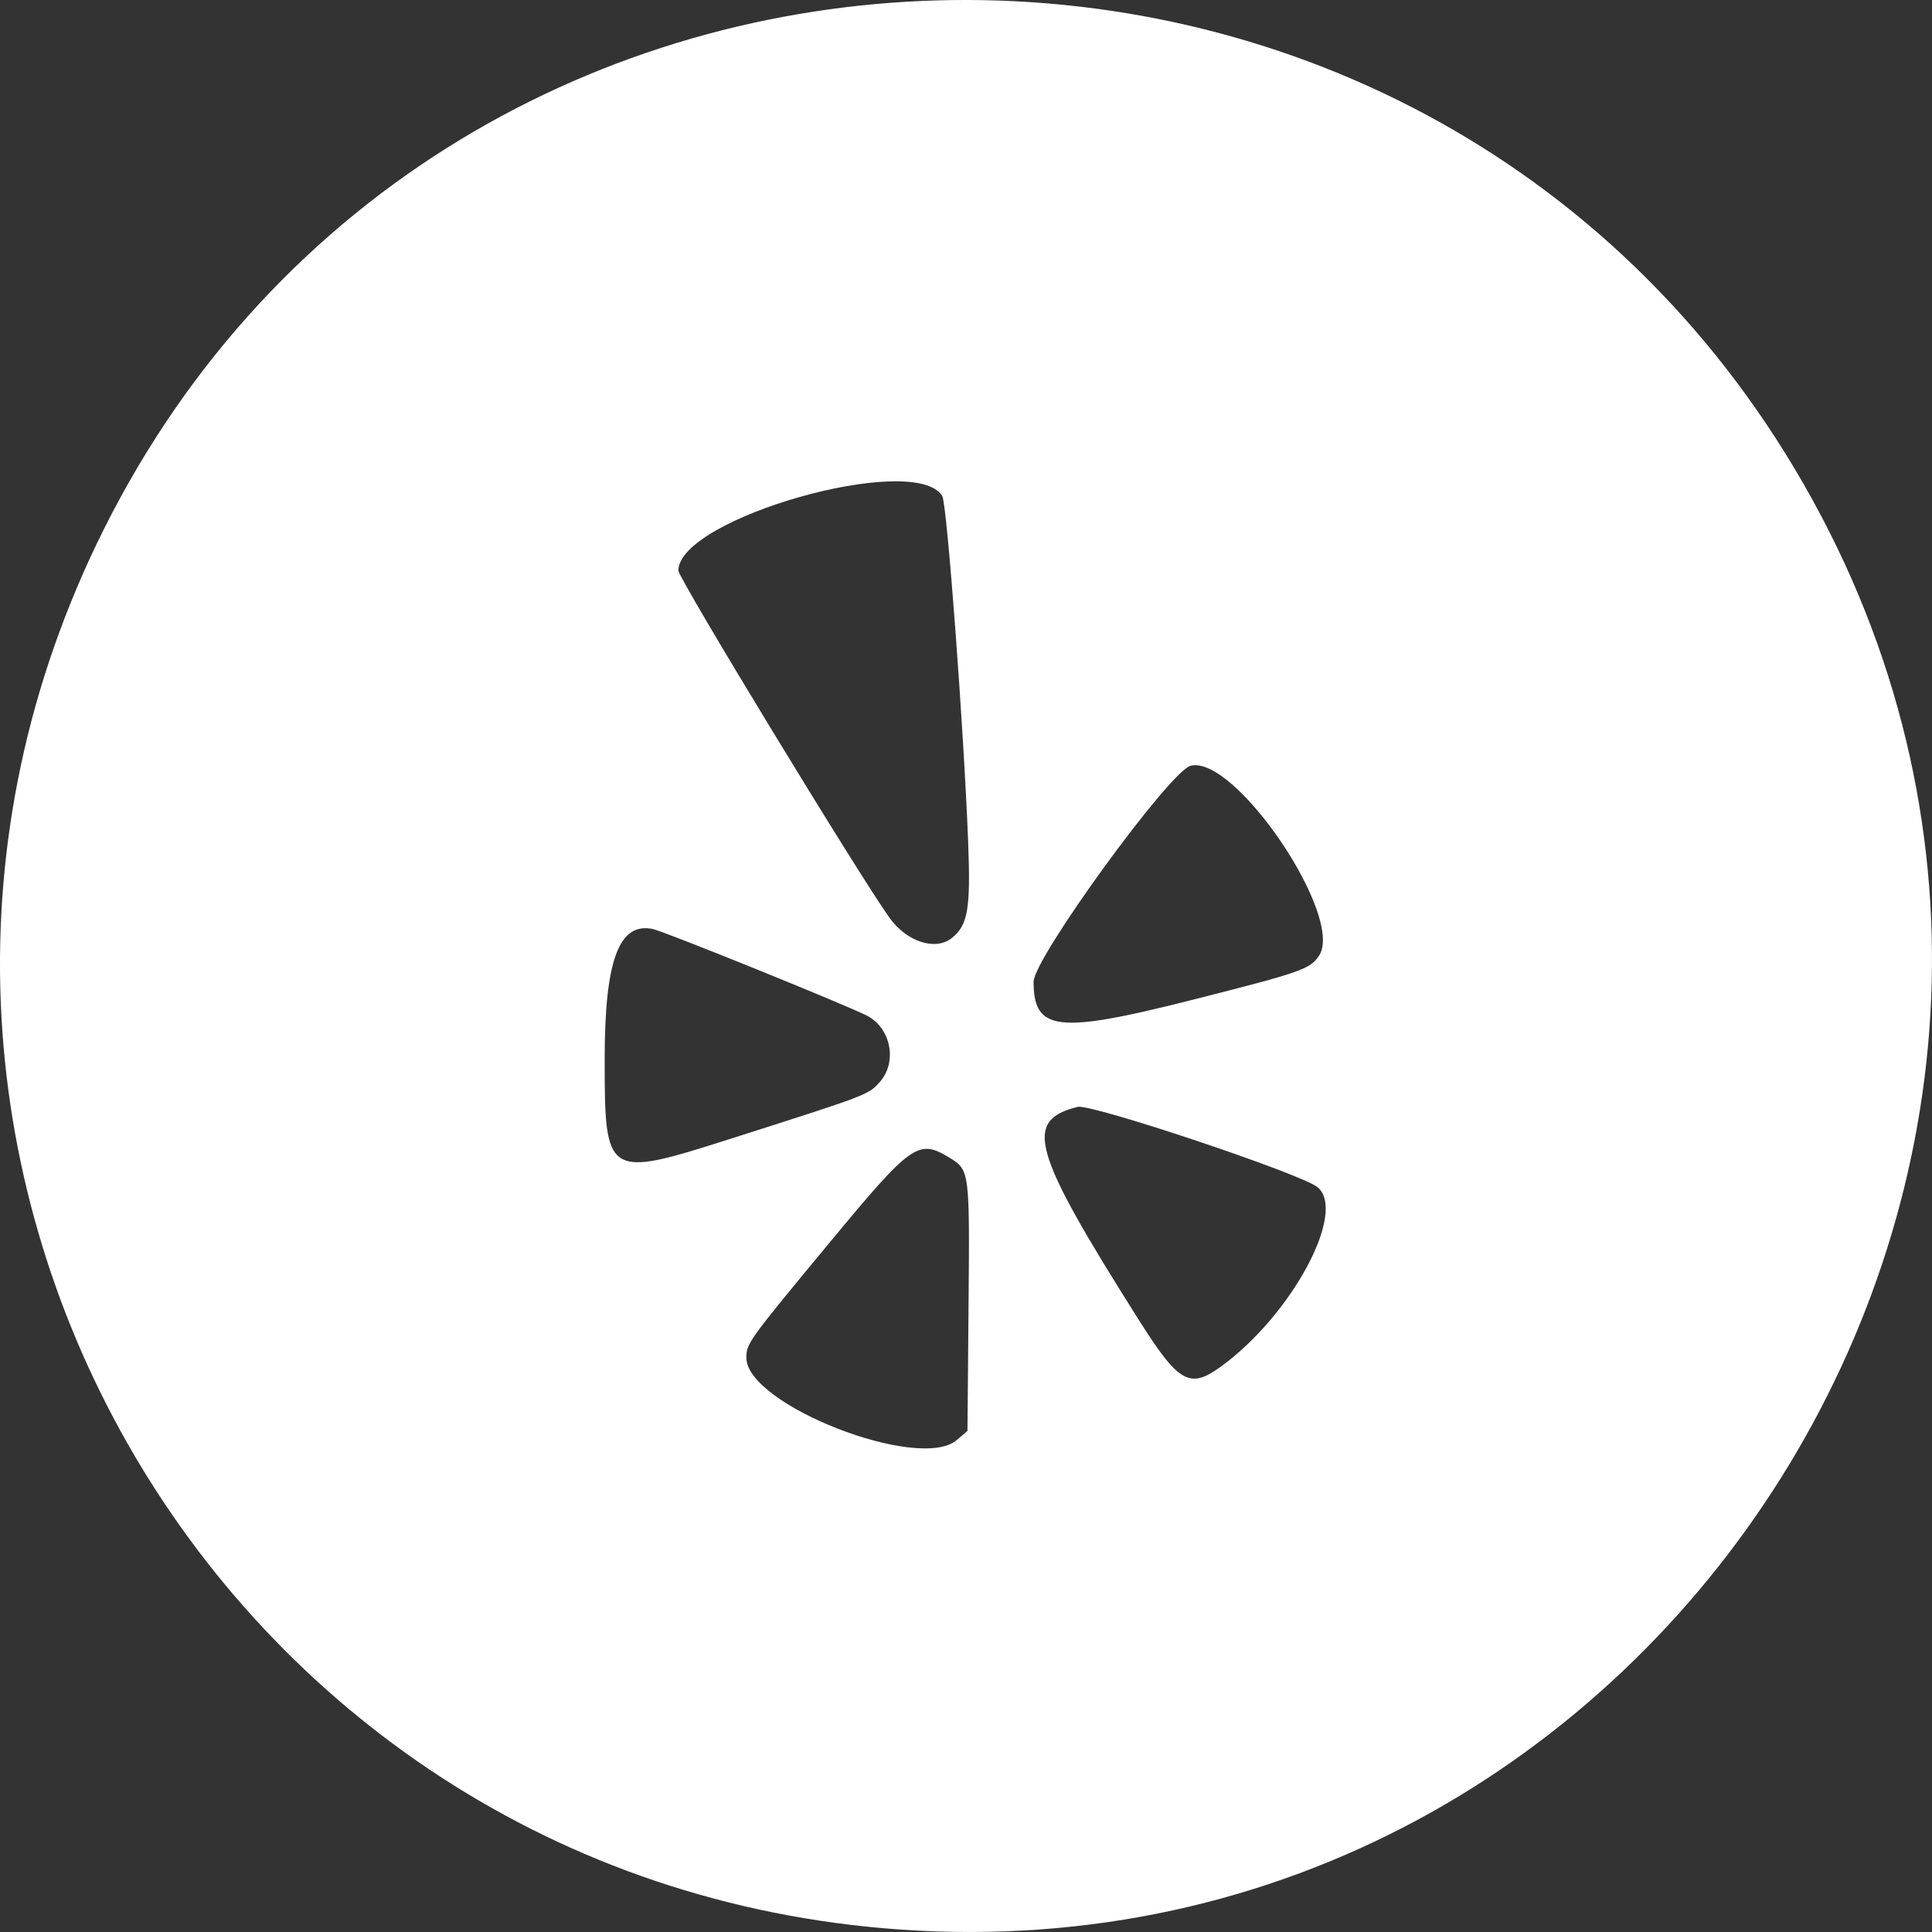
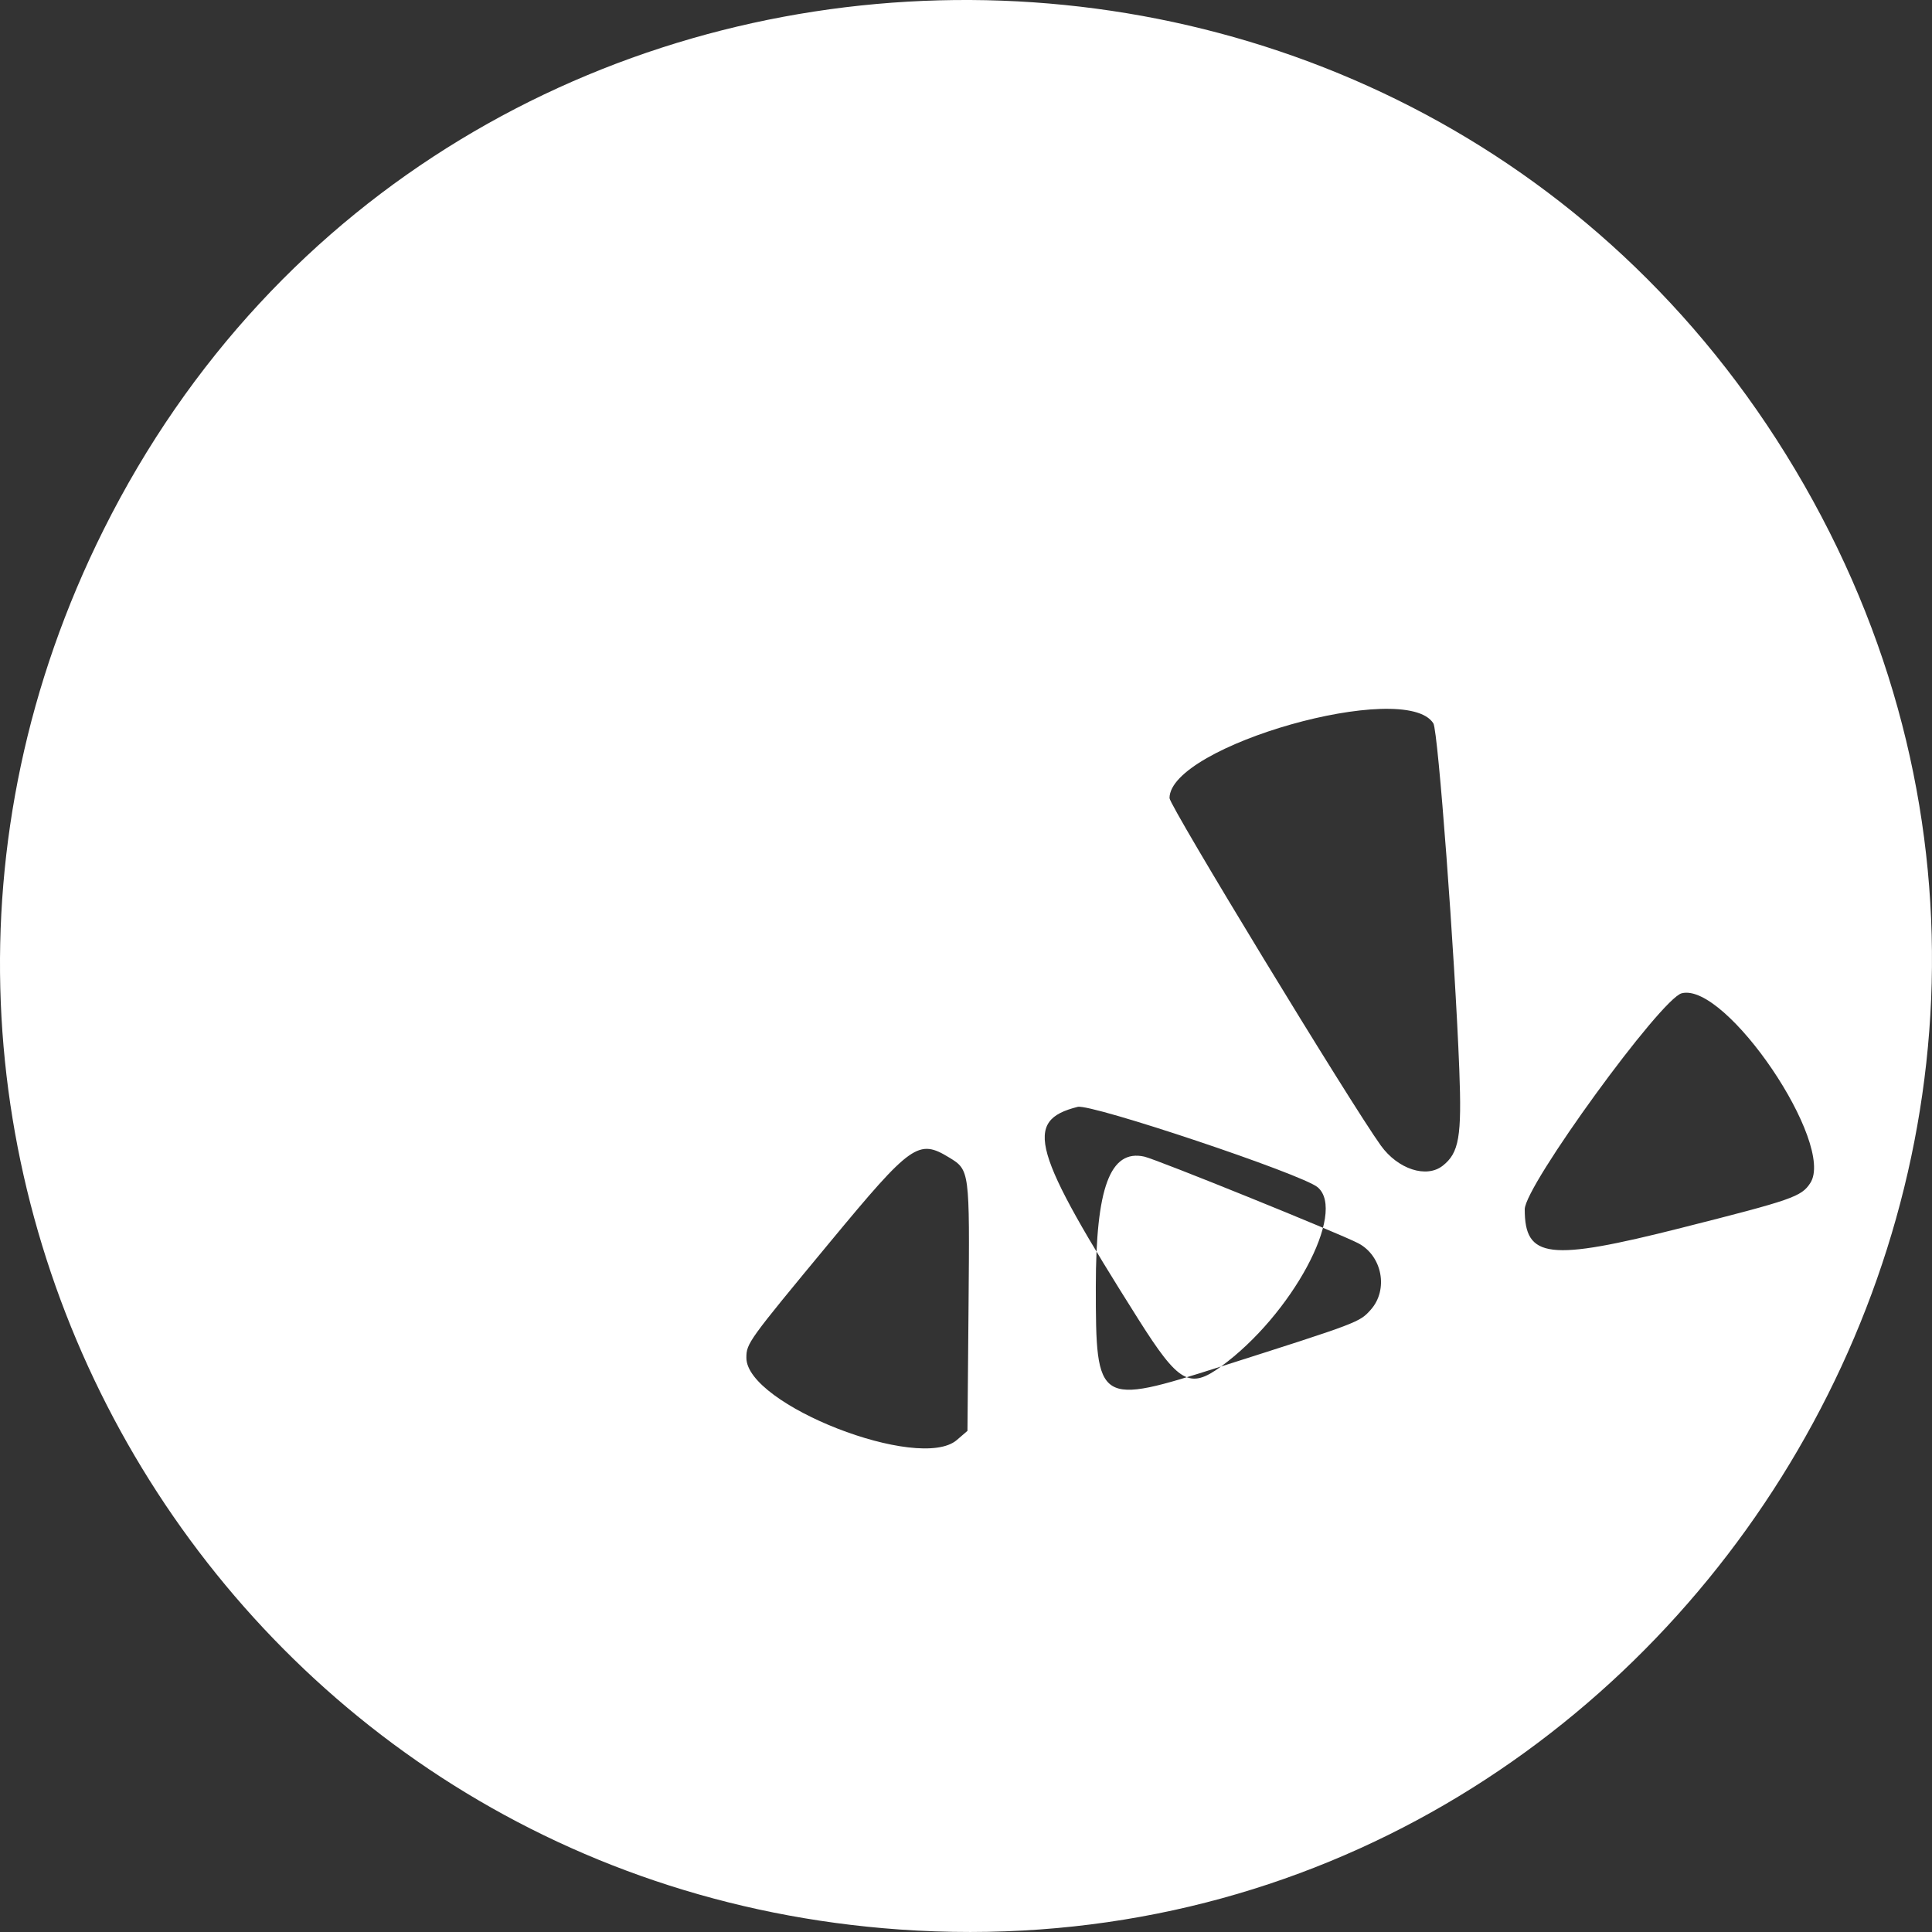
<svg xmlns="http://www.w3.org/2000/svg" width="135mm" height="135mm" viewBox="0 0 135 135" version="1.1" id="svg1" xml:space="preserve">
  <rect x="0" y="0" width="135" height="135" fill="#333333" stroke="none" />
  <defs id="defs1" />
  <g id="layer1" transform="translate(-1321.294,216.061)">
-     <path style="fill:#ffffff;fill-opacity:1;stroke-width:0.999" d="m 1384.143,-81.236 c -48.111,-3.398 -77.204,-54.576 -55.606,-97.817 23.924,-47.897 92.154,-49.688 118.824,-3.119 26.642,46.521 -9.803,104.709 -63.218,100.936 z m 4.012,-34.205 0.741,-0.638 0.076,-8.746 c 0.082,-9.448 0.078,-9.479 -1.347,-10.349 -2.156,-1.316 -2.634,-0.978 -8.308,5.873 -5.757,6.951 -5.869,7.106 -5.869,8.119 0,3.278 12.088,7.997 14.707,5.742 z m 18.46,-5.135 c 4.935,-3.591 8.813,-10.788 6.749,-12.527 -1.083,-0.912 -15.829,-5.851 -16.766,-5.615 -3.812,0.958 -3.22,3.031 4.25,14.856 2.814,4.454 3.57,4.885 5.768,3.286 z m -34.319,-15.897 c 9.636,-3.071 9.674,-3.085 10.461,-3.966 1.255,-1.404 0.803,-3.778 -0.885,-4.652 -1.389,-0.719 -14.092,-5.862 -14.941,-6.048 -2.385,-0.524 -3.385,2.167 -3.385,9.103 0,8.245 0.112,8.316 8.751,5.563 z m 32.15,-9.682 c 7.792,-1.97 8.397,-2.18 9.022,-3.134 1.785,-2.728 -5.875,-14.044 -8.979,-13.264 -1.452,0.365 -10.972,13.46 -10.972,15.093 0,3.447 1.668,3.646 10.928,1.306 z m -16.66,-4.346 c 1.144,-0.901 1.339,-2.033 1.158,-6.729 -0.31,-8.019 -1.481,-23.65 -1.811,-24.18 -1.941,-3.111 -18.437,1.561 -18.437,5.221 0,0.541 12.67,21.369 14.77,24.282 1.19,1.65 3.185,2.299 4.32,1.405 z" id="path11" />
+     <path style="fill:#ffffff;fill-opacity:1;stroke-width:0.999" d="m 1384.143,-81.236 c -48.111,-3.398 -77.204,-54.576 -55.606,-97.817 23.924,-47.897 92.154,-49.688 118.824,-3.119 26.642,46.521 -9.803,104.709 -63.218,100.936 z m 4.012,-34.205 0.741,-0.638 0.076,-8.746 c 0.082,-9.448 0.078,-9.479 -1.347,-10.349 -2.156,-1.316 -2.634,-0.978 -8.308,5.873 -5.757,6.951 -5.869,7.106 -5.869,8.119 0,3.278 12.088,7.997 14.707,5.742 z m 18.46,-5.135 c 4.935,-3.591 8.813,-10.788 6.749,-12.527 -1.083,-0.912 -15.829,-5.851 -16.766,-5.615 -3.812,0.958 -3.22,3.031 4.25,14.856 2.814,4.454 3.57,4.885 5.768,3.286 z c 9.636,-3.071 9.674,-3.085 10.461,-3.966 1.255,-1.404 0.803,-3.778 -0.885,-4.652 -1.389,-0.719 -14.092,-5.862 -14.941,-6.048 -2.385,-0.524 -3.385,2.167 -3.385,9.103 0,8.245 0.112,8.316 8.751,5.563 z m 32.15,-9.682 c 7.792,-1.97 8.397,-2.18 9.022,-3.134 1.785,-2.728 -5.875,-14.044 -8.979,-13.264 -1.452,0.365 -10.972,13.46 -10.972,15.093 0,3.447 1.668,3.646 10.928,1.306 z m -16.66,-4.346 c 1.144,-0.901 1.339,-2.033 1.158,-6.729 -0.31,-8.019 -1.481,-23.65 -1.811,-24.18 -1.941,-3.111 -18.437,1.561 -18.437,5.221 0,0.541 12.67,21.369 14.77,24.282 1.19,1.65 3.185,2.299 4.32,1.405 z" id="path11" />
  </g>
</svg>